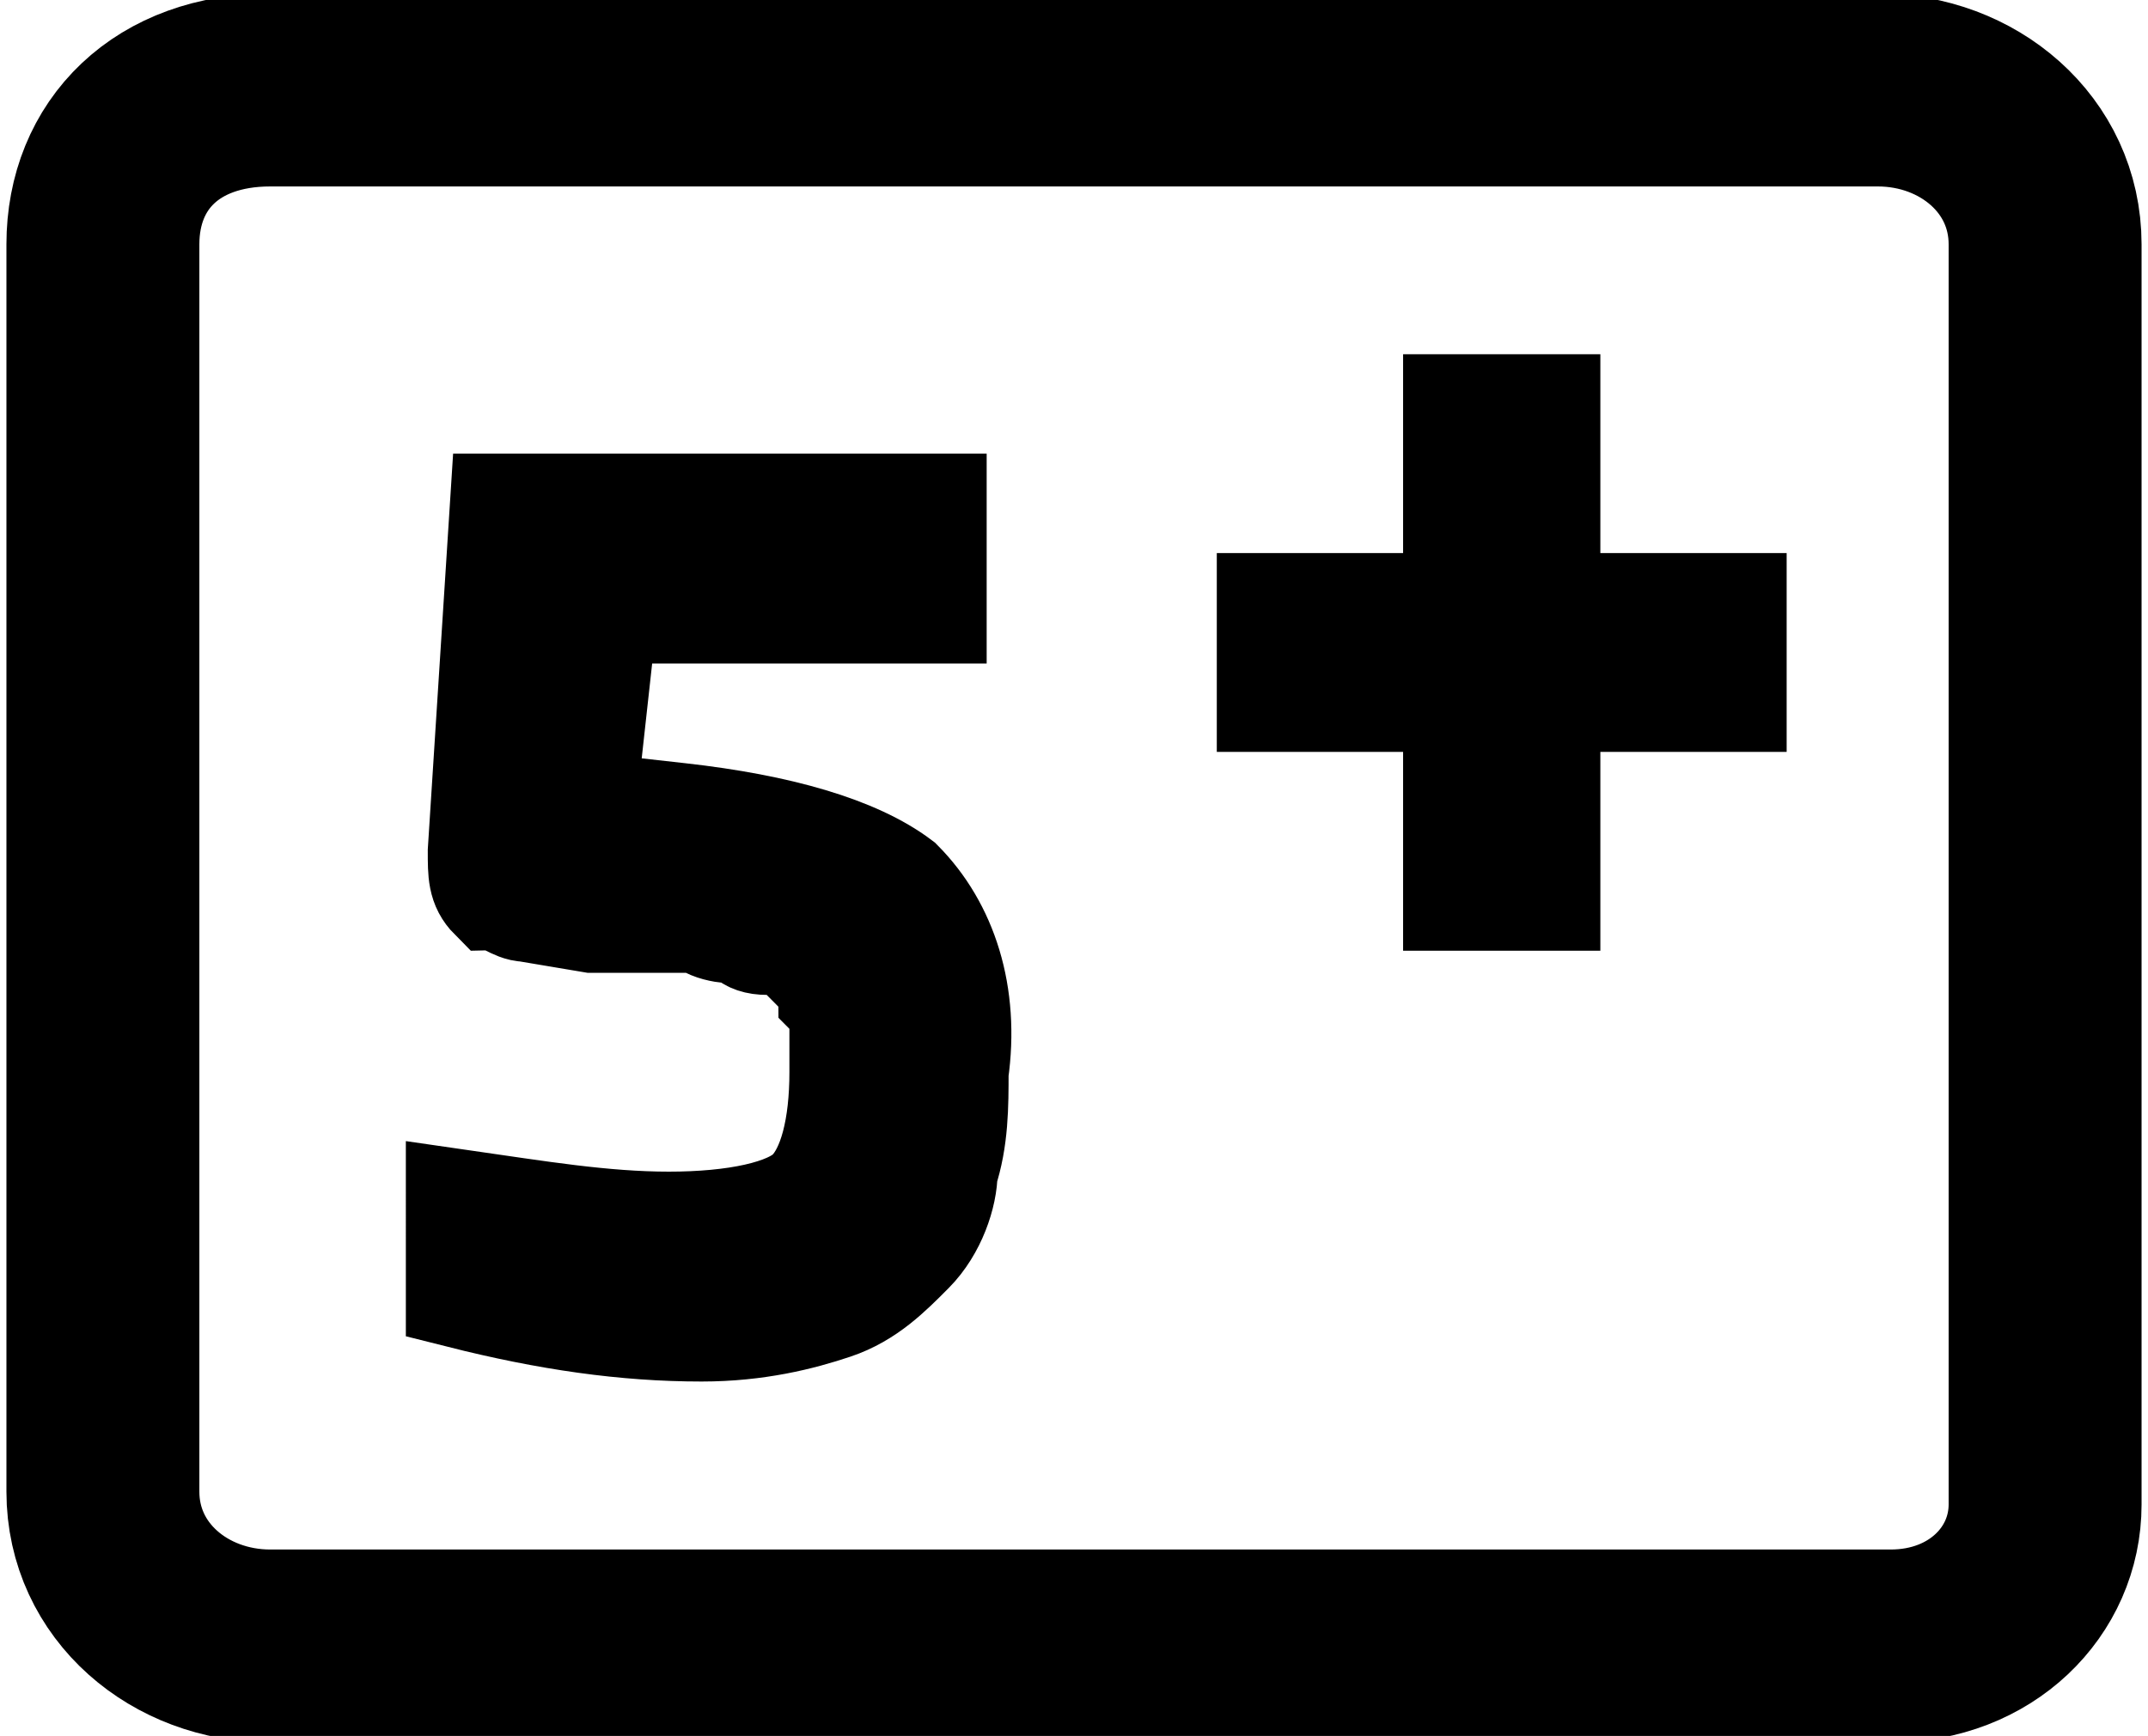
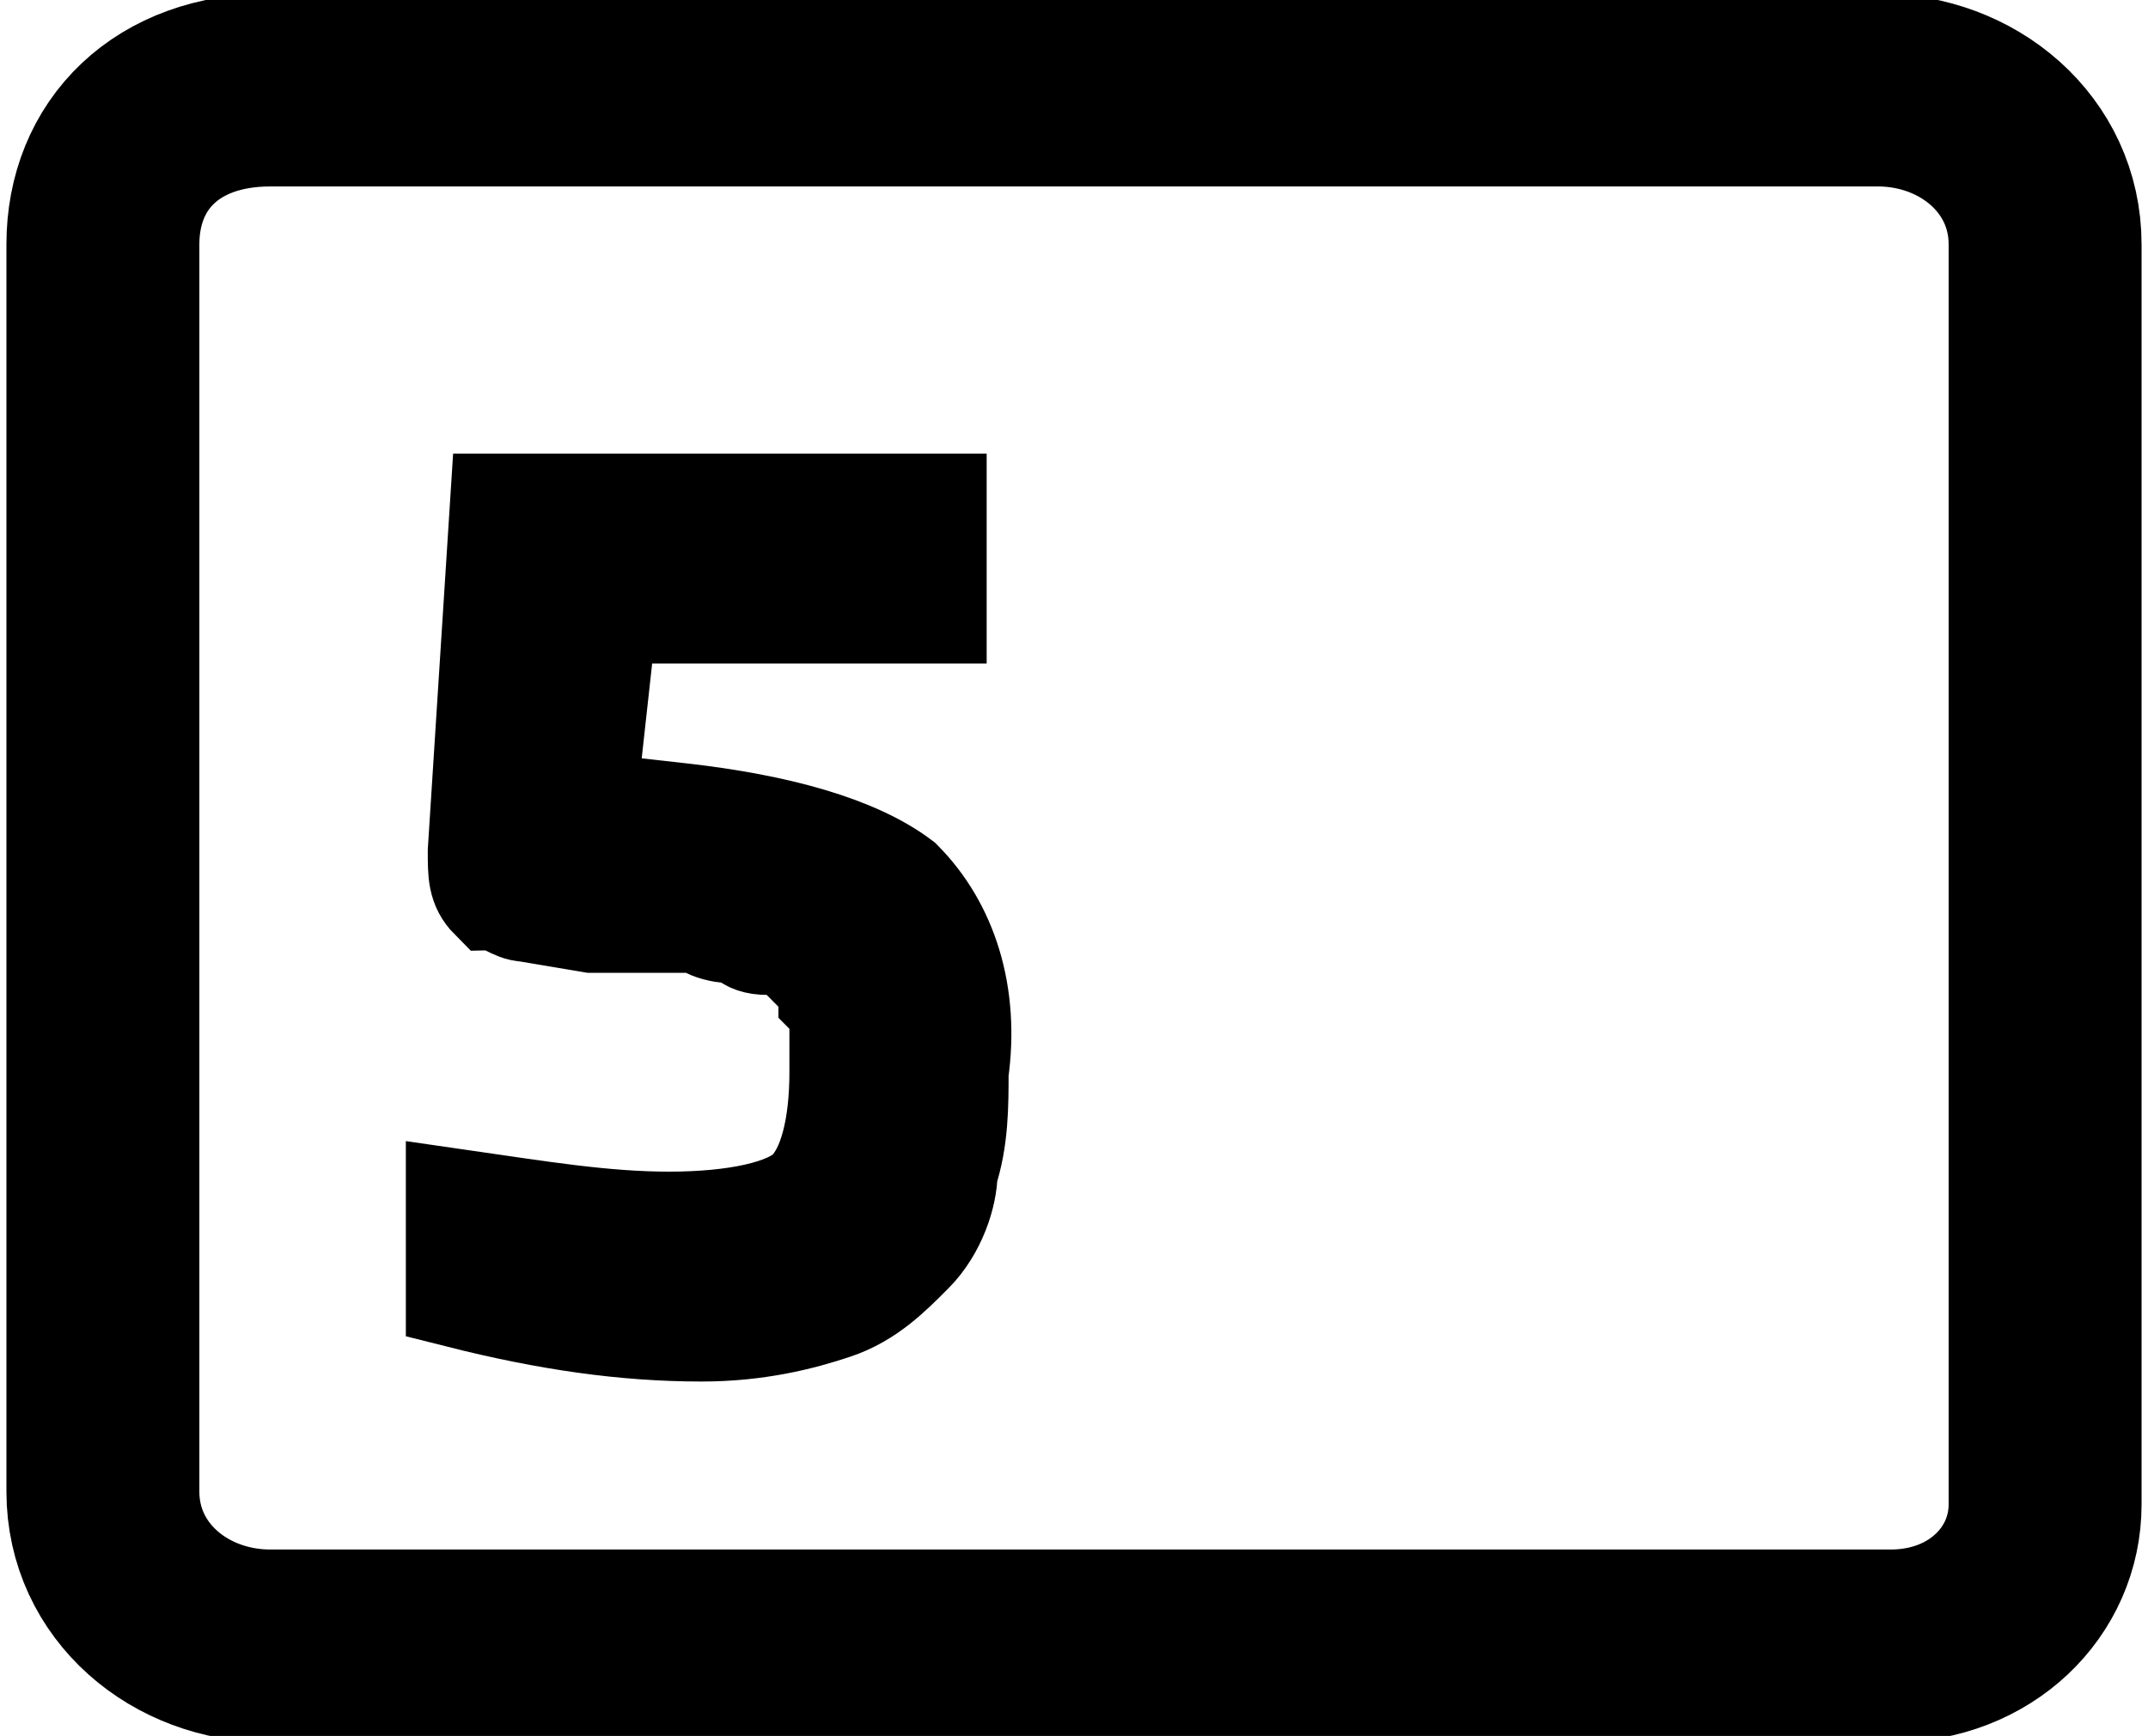
<svg xmlns="http://www.w3.org/2000/svg" version="1.1" id="Capa_1" x="0px" y="0px" viewBox="0 0 16.7 13.5" style="enable-background:new 0 0 16.7 13.5;" xml:space="preserve">
  <style type="text/css">
	.st0{fill:none;stroke:#000000;stroke-width:1.5;stroke-miterlimit:10;}
	.st1{stroke:#000000;stroke-miterlimit:10;}
</style>
  <path id="path4" class="st0" d="M14.7,12.8H2.1c-0.7,0-1.3-0.5-1.3-1.2V1.9c0-0.7,0.5-1.2,1.3-1.2  h12.5c0.7,0,1.3,0.5,1.3,1.2v9.8C15.9,12.3,15.4,12.8,14.7,12.8z" />
  <g id="g8" transform="matrix(0.852,0,0,0.859,1.281,0.951)">
    <path id="path6" class="st1" d="M7,4.4H4L3.8,6.2l0.9,0.1c0.9,0.1,1.6,0.3,2,0.6c0.4,0.4,0.6,1,0.5,1.7c0,0.3,0,0.6-0.1,0.9   c0,0.2-0.1,0.5-0.3,0.7c-0.2,0.2-0.4,0.4-0.7,0.5c-0.3,0.1-0.7,0.2-1.2,0.2c-0.7,0-1.4-0.1-2.2-0.3V9.8C3.4,9.9,4,10,4.6,10   s1.1-0.1,1.3-0.3c0.2-0.2,0.3-0.6,0.3-1.1c0-0.1,0-0.3,0-0.4c0-0.1,0-0.2-0.1-0.3C6.1,7.8,6,7.7,6,7.7S5.9,7.6,5.8,7.5   c0,0-0.1-0.1-0.3-0.1S5.3,7.3,5.3,7.3c-0.1,0-0.3,0-0.4-0.1c-0.2,0-0.3,0-0.5,0c-0.1,0-0.3,0-0.5,0L3.3,7.1C3.2,7.1,3.1,7,3,7   C2.9,6.9,2.9,6.8,2.9,6.6l0.2-3.1H7V4.4z" />
  </g>
  <g id="g12" transform="matrix(0.852,0,0,0.859,1.281,0.951)">
-     <path id="path10" class="st1" d="M14.3,4.4v0.8h-1.7V7h-0.8V5.2h-1.7V4.4h1.7V2.6h0.8v1.8L14.3,4.4z" />
-   </g>
+     </g>
</svg>